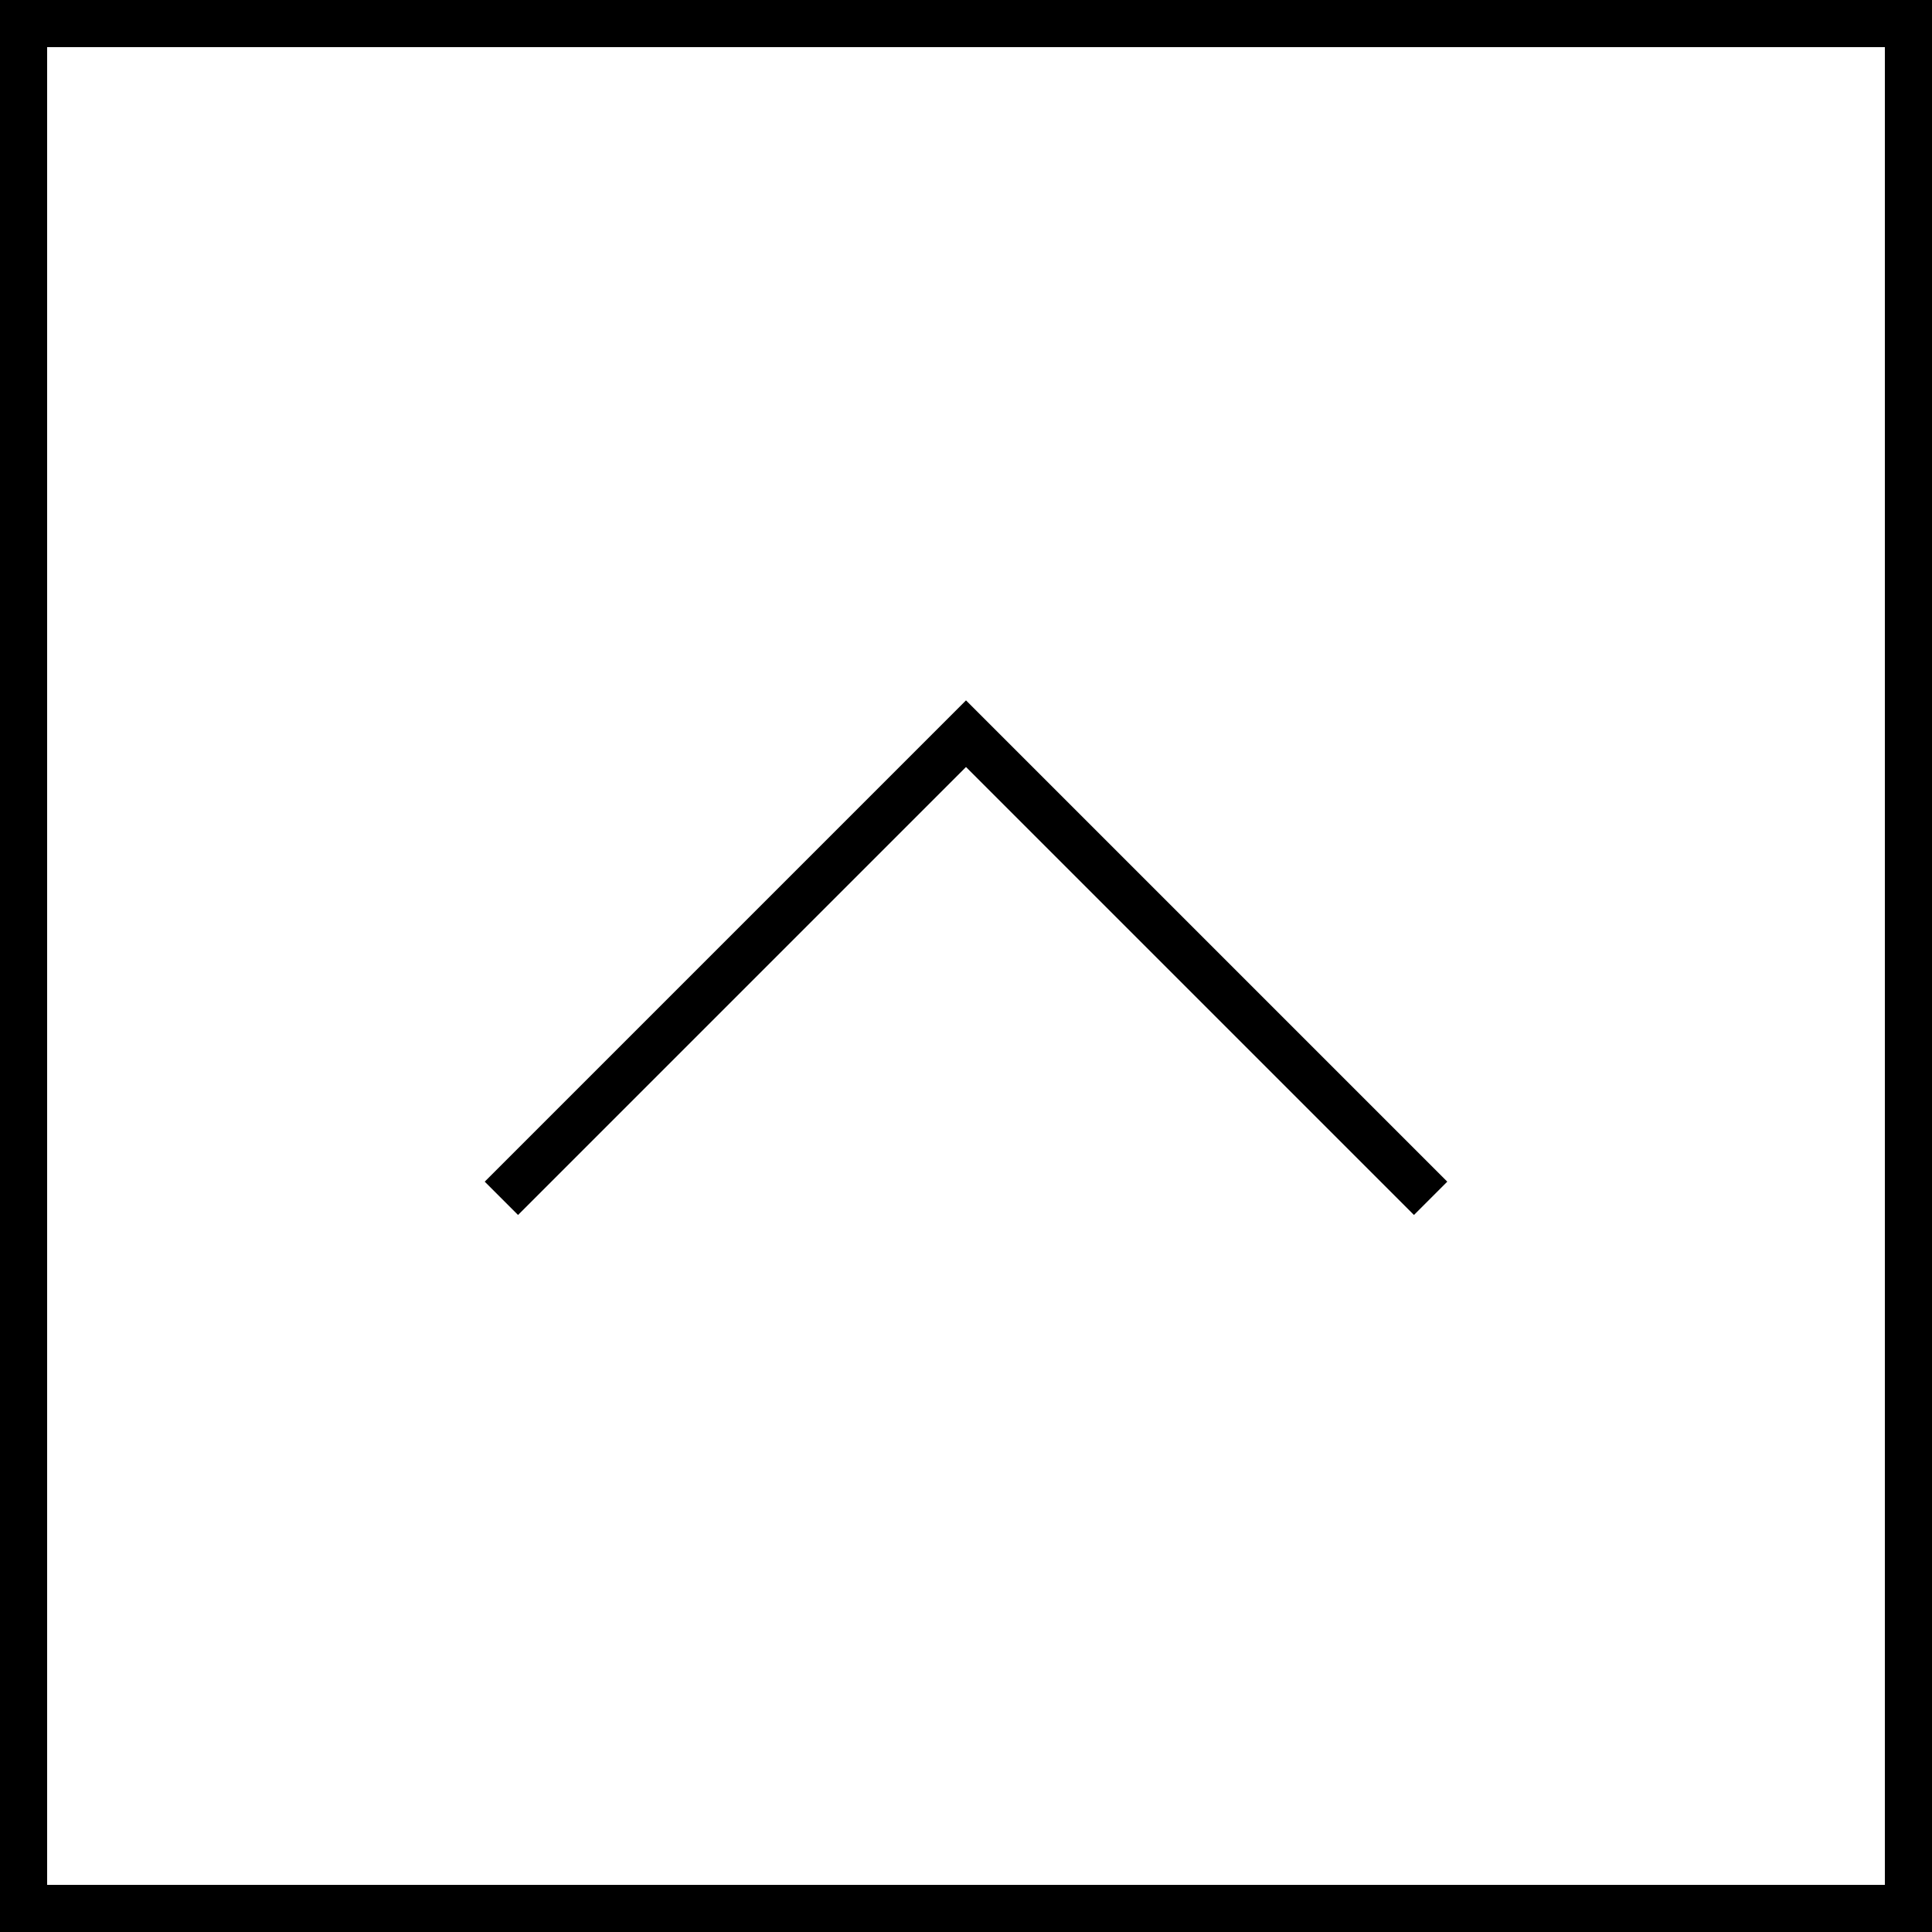
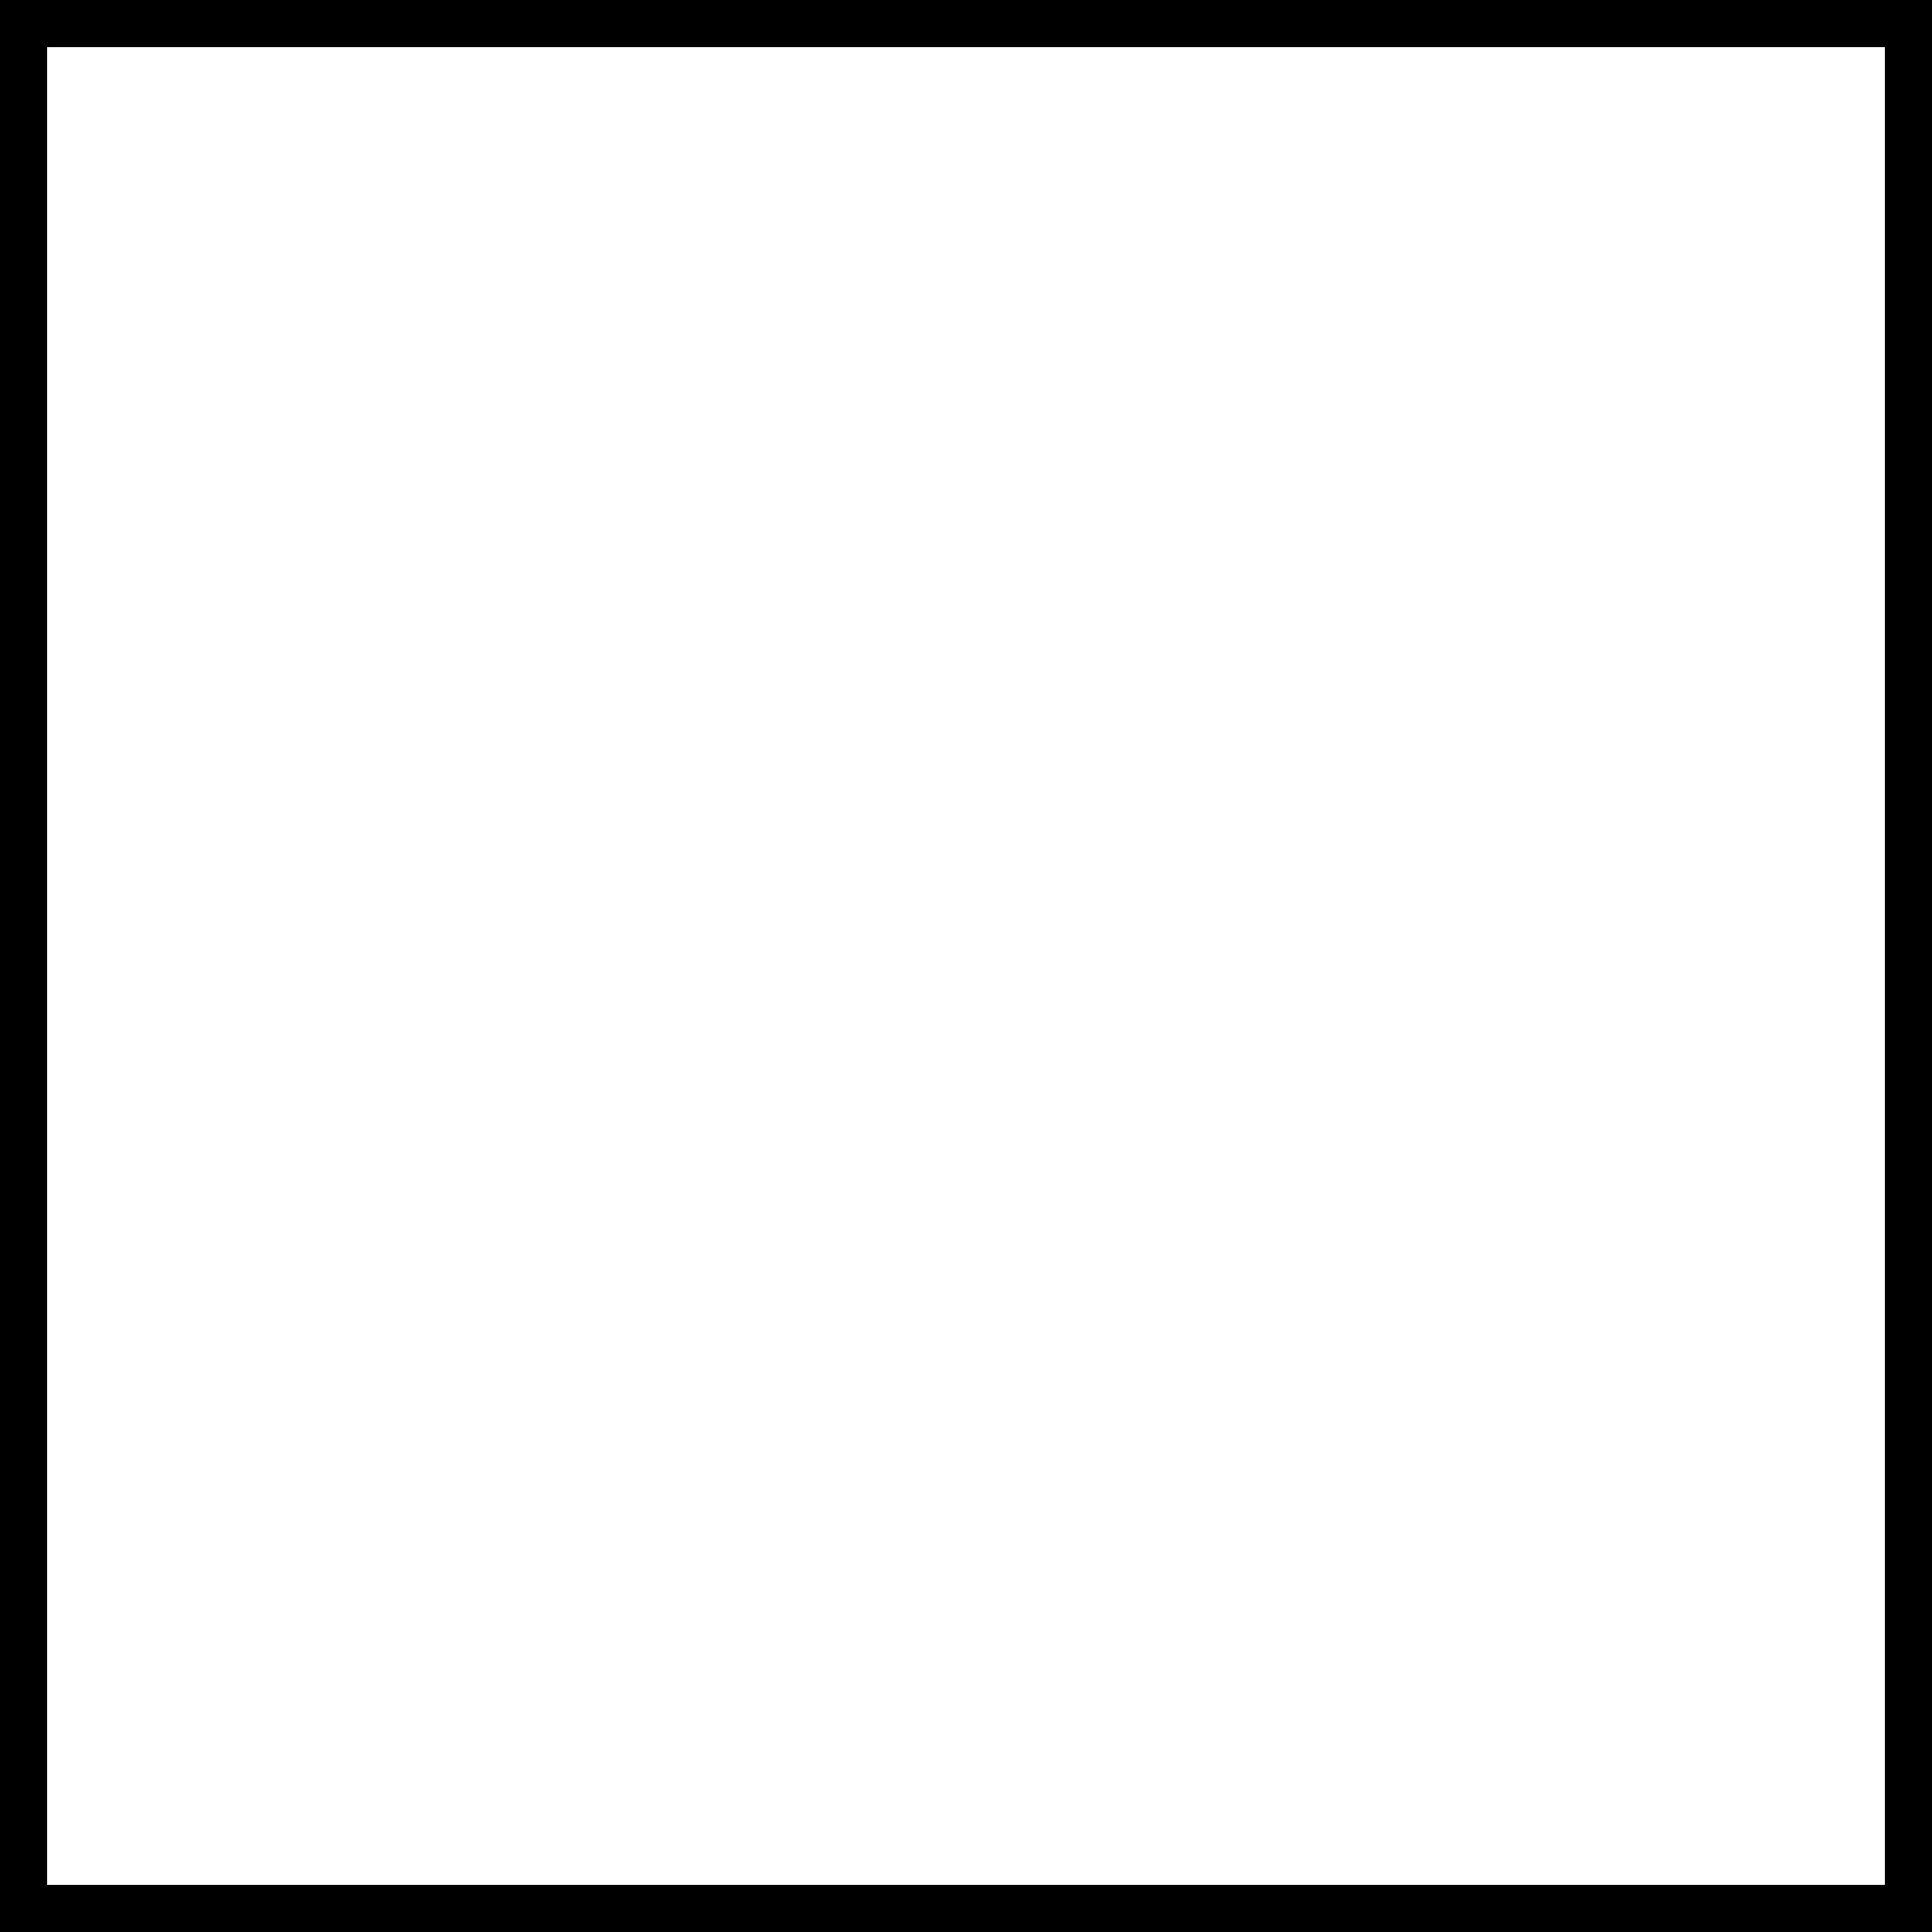
<svg xmlns="http://www.w3.org/2000/svg" viewBox="0 0 41 41">
  <defs>
    <style>.cls-1{fill:none;stroke:#000;stroke-miterlimit:10;}</style>
  </defs>
  <g id="レイヤー_2" data-name="レイヤー 2">
    <g id="レイヤー_1-2" data-name="レイヤー 1">
-       <polyline class="cls-1" points="10.64 25.43 20.5 15.57 30.36 25.43" />
      <rect class="cls-1" x="0.5" y="0.5" width="40" height="40" />
    </g>
  </g>
</svg>